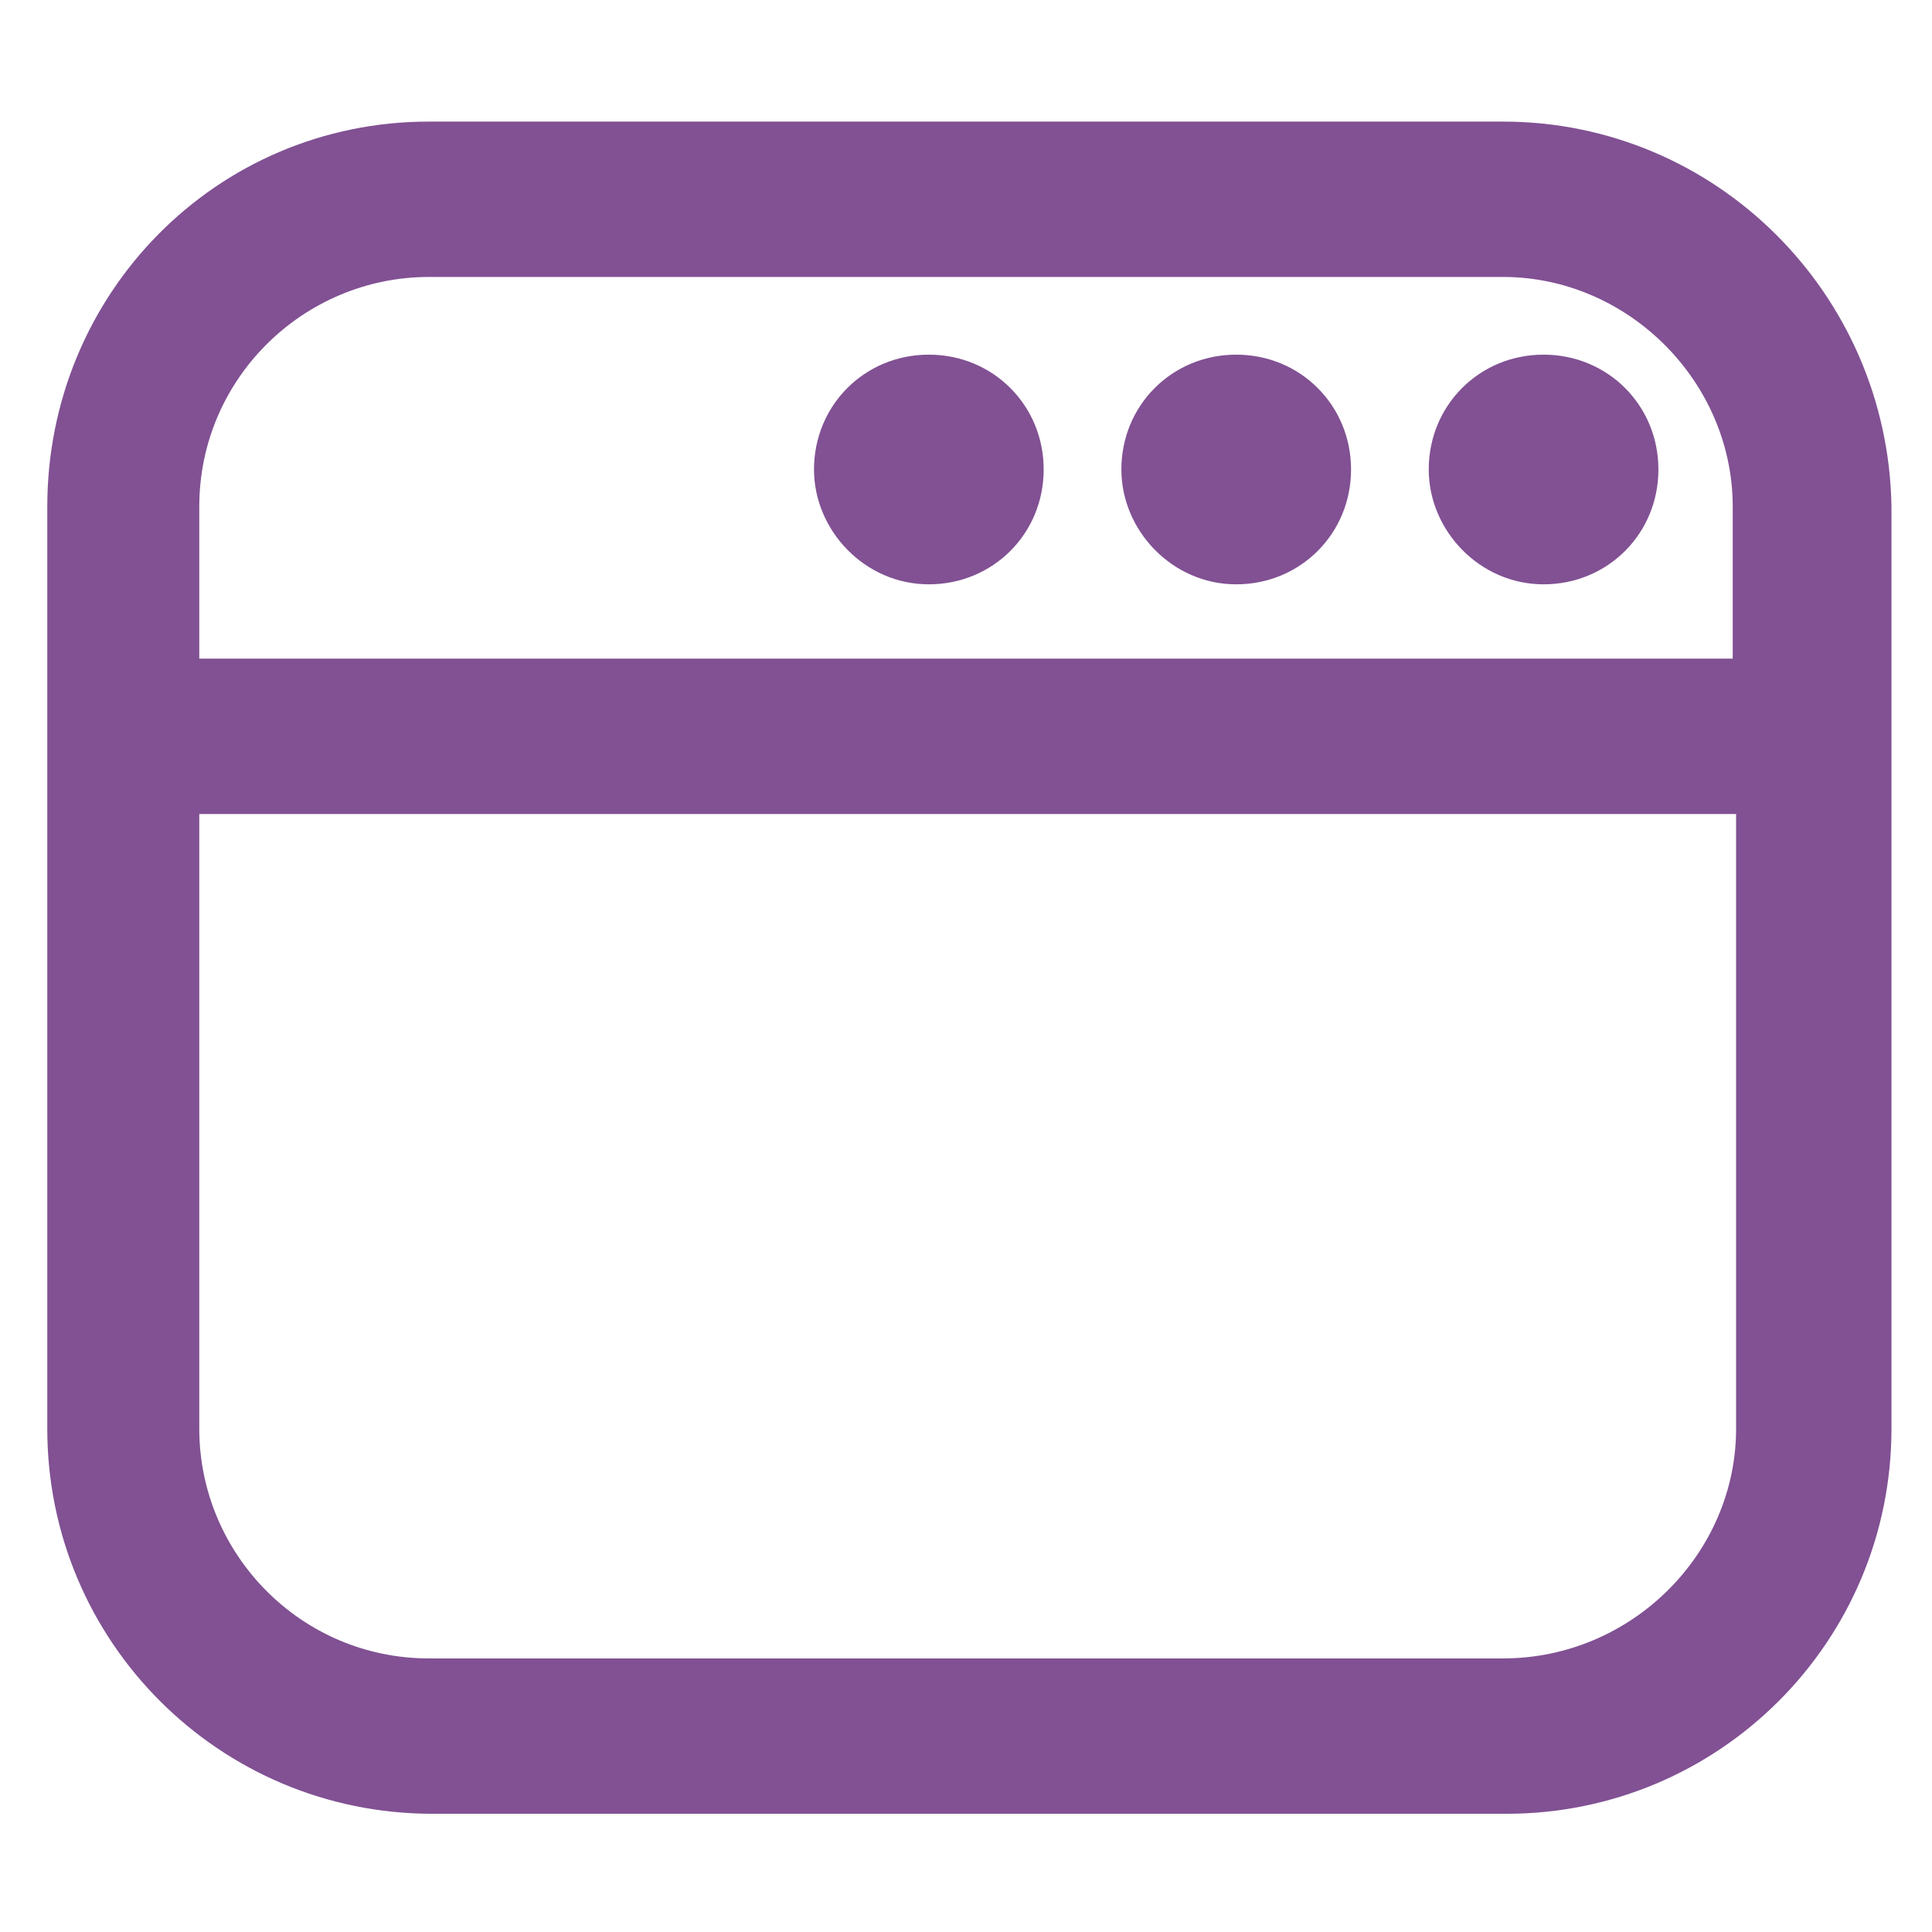
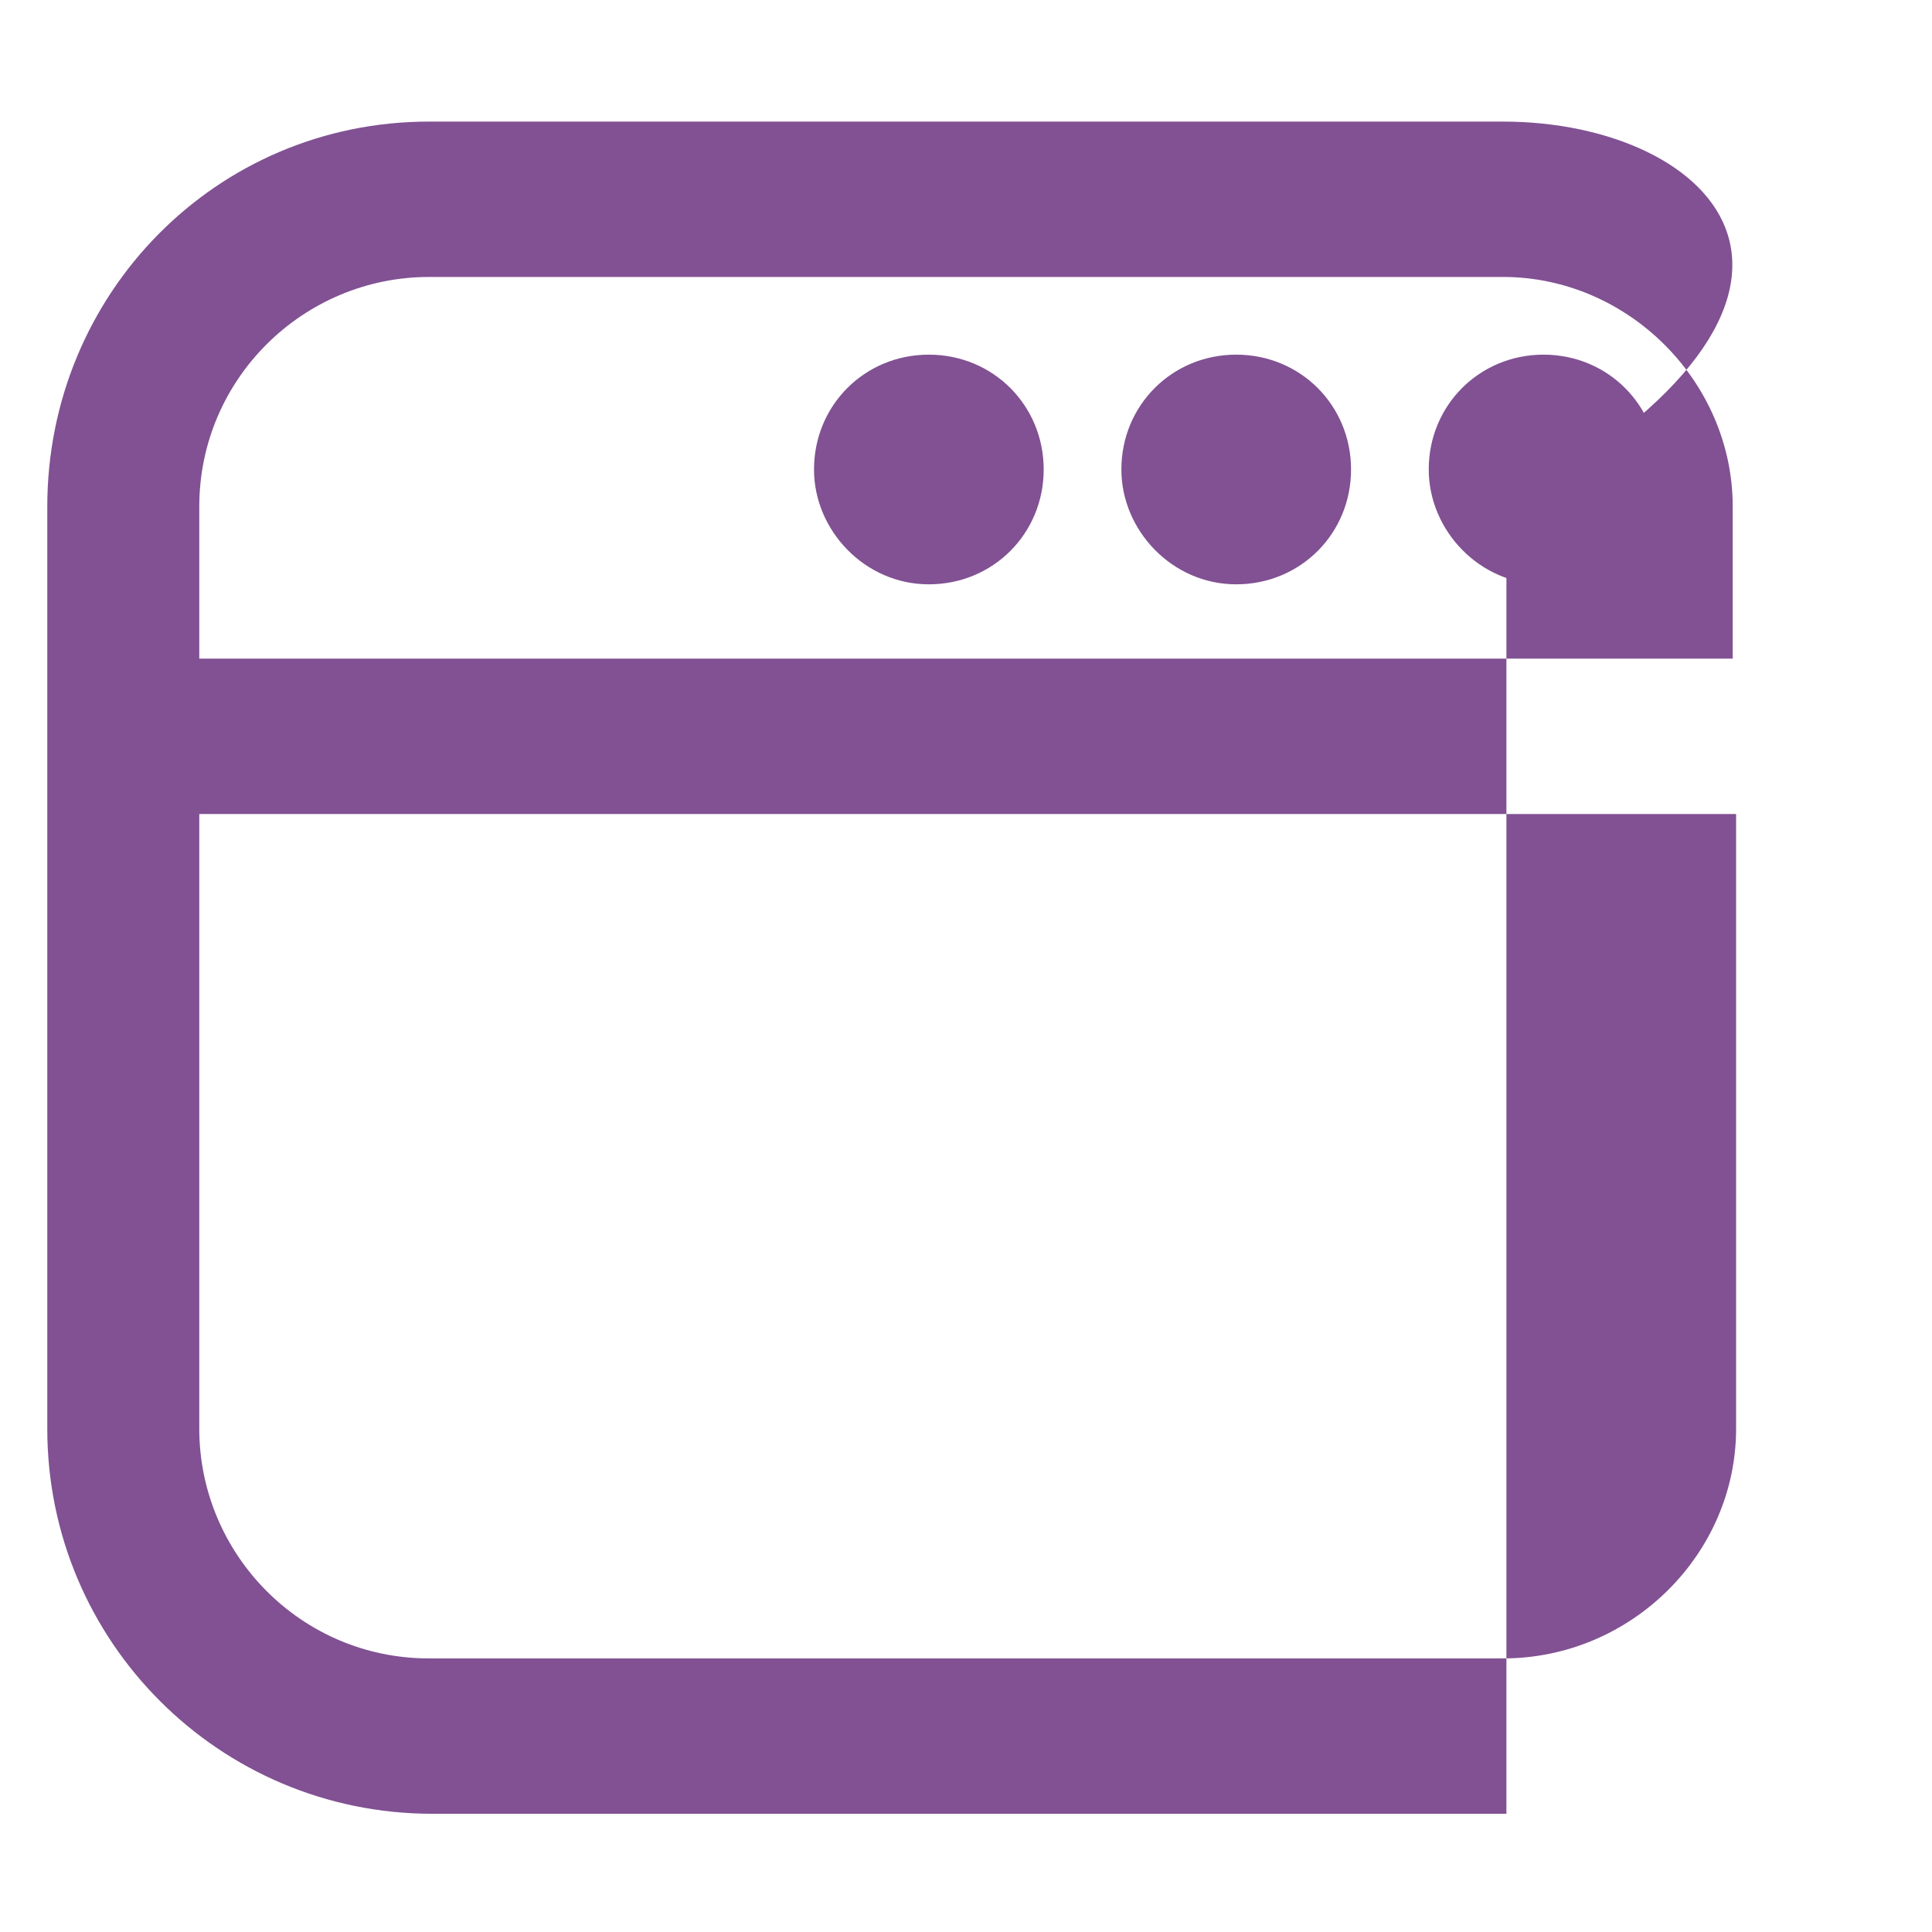
<svg xmlns="http://www.w3.org/2000/svg" version="1.1" id="Layer_1" x="0px" y="0px" viewBox="0 0 57.2 57.2" style="enable-background:new 0 0 57.2 57.2;" xml:space="preserve">
  <style type="text/css">
	.st0{fill:#815193;}
</style>
-   <path class="st0" d="M44.5,3.6H12.7C6.4,3.6,1.4,8.7,1.4,15v27.3c0,6.3,5.1,11.4,11.4,11.4h31.8c6.3,0,11.4-5.1,11.4-11.4V15  C55.9,8.7,50.8,3.6,44.5,3.6z M12.7,8.2h31.8c3.7,0,6.8,3.1,6.8,6.8v4.5H5.9V15C5.9,11.2,9,8.2,12.7,8.2z M44.5,49.1H12.7  c-3.8,0-6.8-3.1-6.8-6.8V24.1h45.5v18.2C51.4,46,48.3,49.1,44.5,49.1z M42.3,13.9c0-1.9,1.5-3.4,3.4-3.4c1.9,0,3.4,1.5,3.4,3.4  s-1.5,3.4-3.4,3.4C43.8,17.3,42.3,15.7,42.3,13.9z M33.2,13.9c0-1.9,1.5-3.4,3.4-3.4c1.9,0,3.4,1.5,3.4,3.4s-1.5,3.4-3.4,3.4  C34.7,17.3,33.2,15.7,33.2,13.9z M24.1,13.9c0-1.9,1.5-3.4,3.4-3.4s3.4,1.5,3.4,3.4s-1.5,3.4-3.4,3.4S24.1,15.7,24.1,13.9z" />
+   <path class="st0" d="M44.5,3.6H12.7C6.4,3.6,1.4,8.7,1.4,15v27.3c0,6.3,5.1,11.4,11.4,11.4h31.8V15  C55.9,8.7,50.8,3.6,44.5,3.6z M12.7,8.2h31.8c3.7,0,6.8,3.1,6.8,6.8v4.5H5.9V15C5.9,11.2,9,8.2,12.7,8.2z M44.5,49.1H12.7  c-3.8,0-6.8-3.1-6.8-6.8V24.1h45.5v18.2C51.4,46,48.3,49.1,44.5,49.1z M42.3,13.9c0-1.9,1.5-3.4,3.4-3.4c1.9,0,3.4,1.5,3.4,3.4  s-1.5,3.4-3.4,3.4C43.8,17.3,42.3,15.7,42.3,13.9z M33.2,13.9c0-1.9,1.5-3.4,3.4-3.4c1.9,0,3.4,1.5,3.4,3.4s-1.5,3.4-3.4,3.4  C34.7,17.3,33.2,15.7,33.2,13.9z M24.1,13.9c0-1.9,1.5-3.4,3.4-3.4s3.4,1.5,3.4,3.4s-1.5,3.4-3.4,3.4S24.1,15.7,24.1,13.9z" />
</svg>